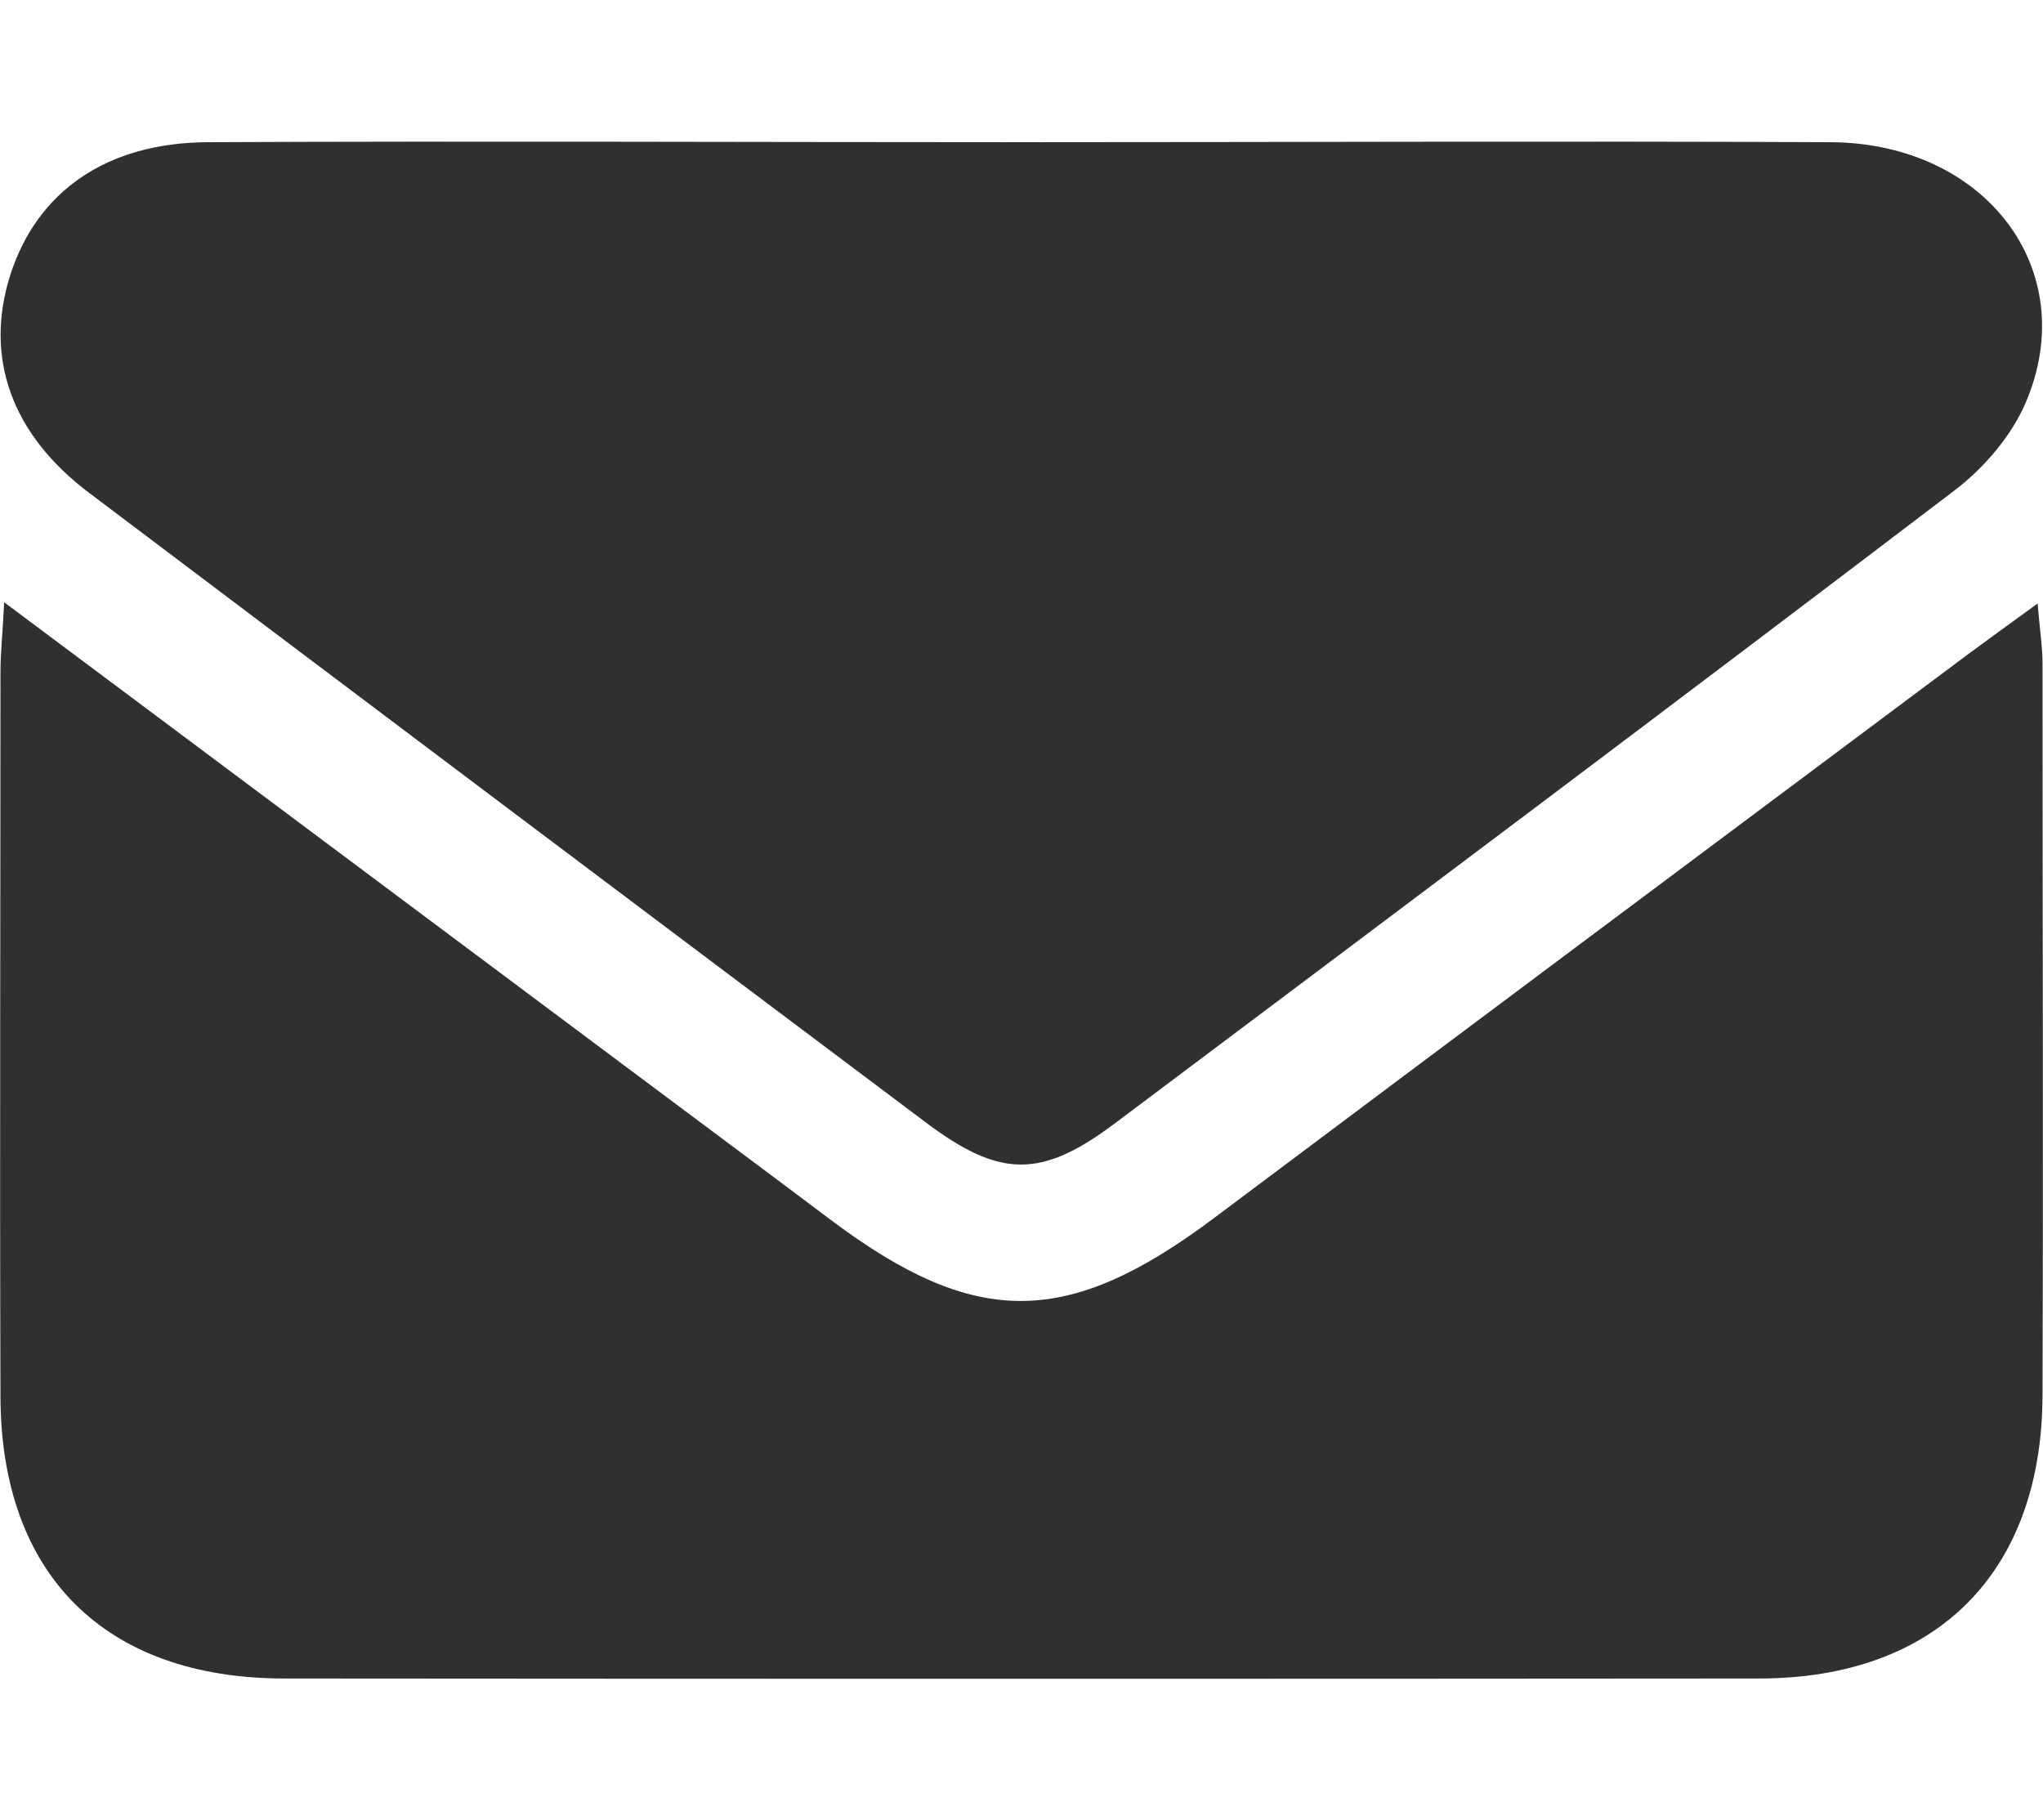
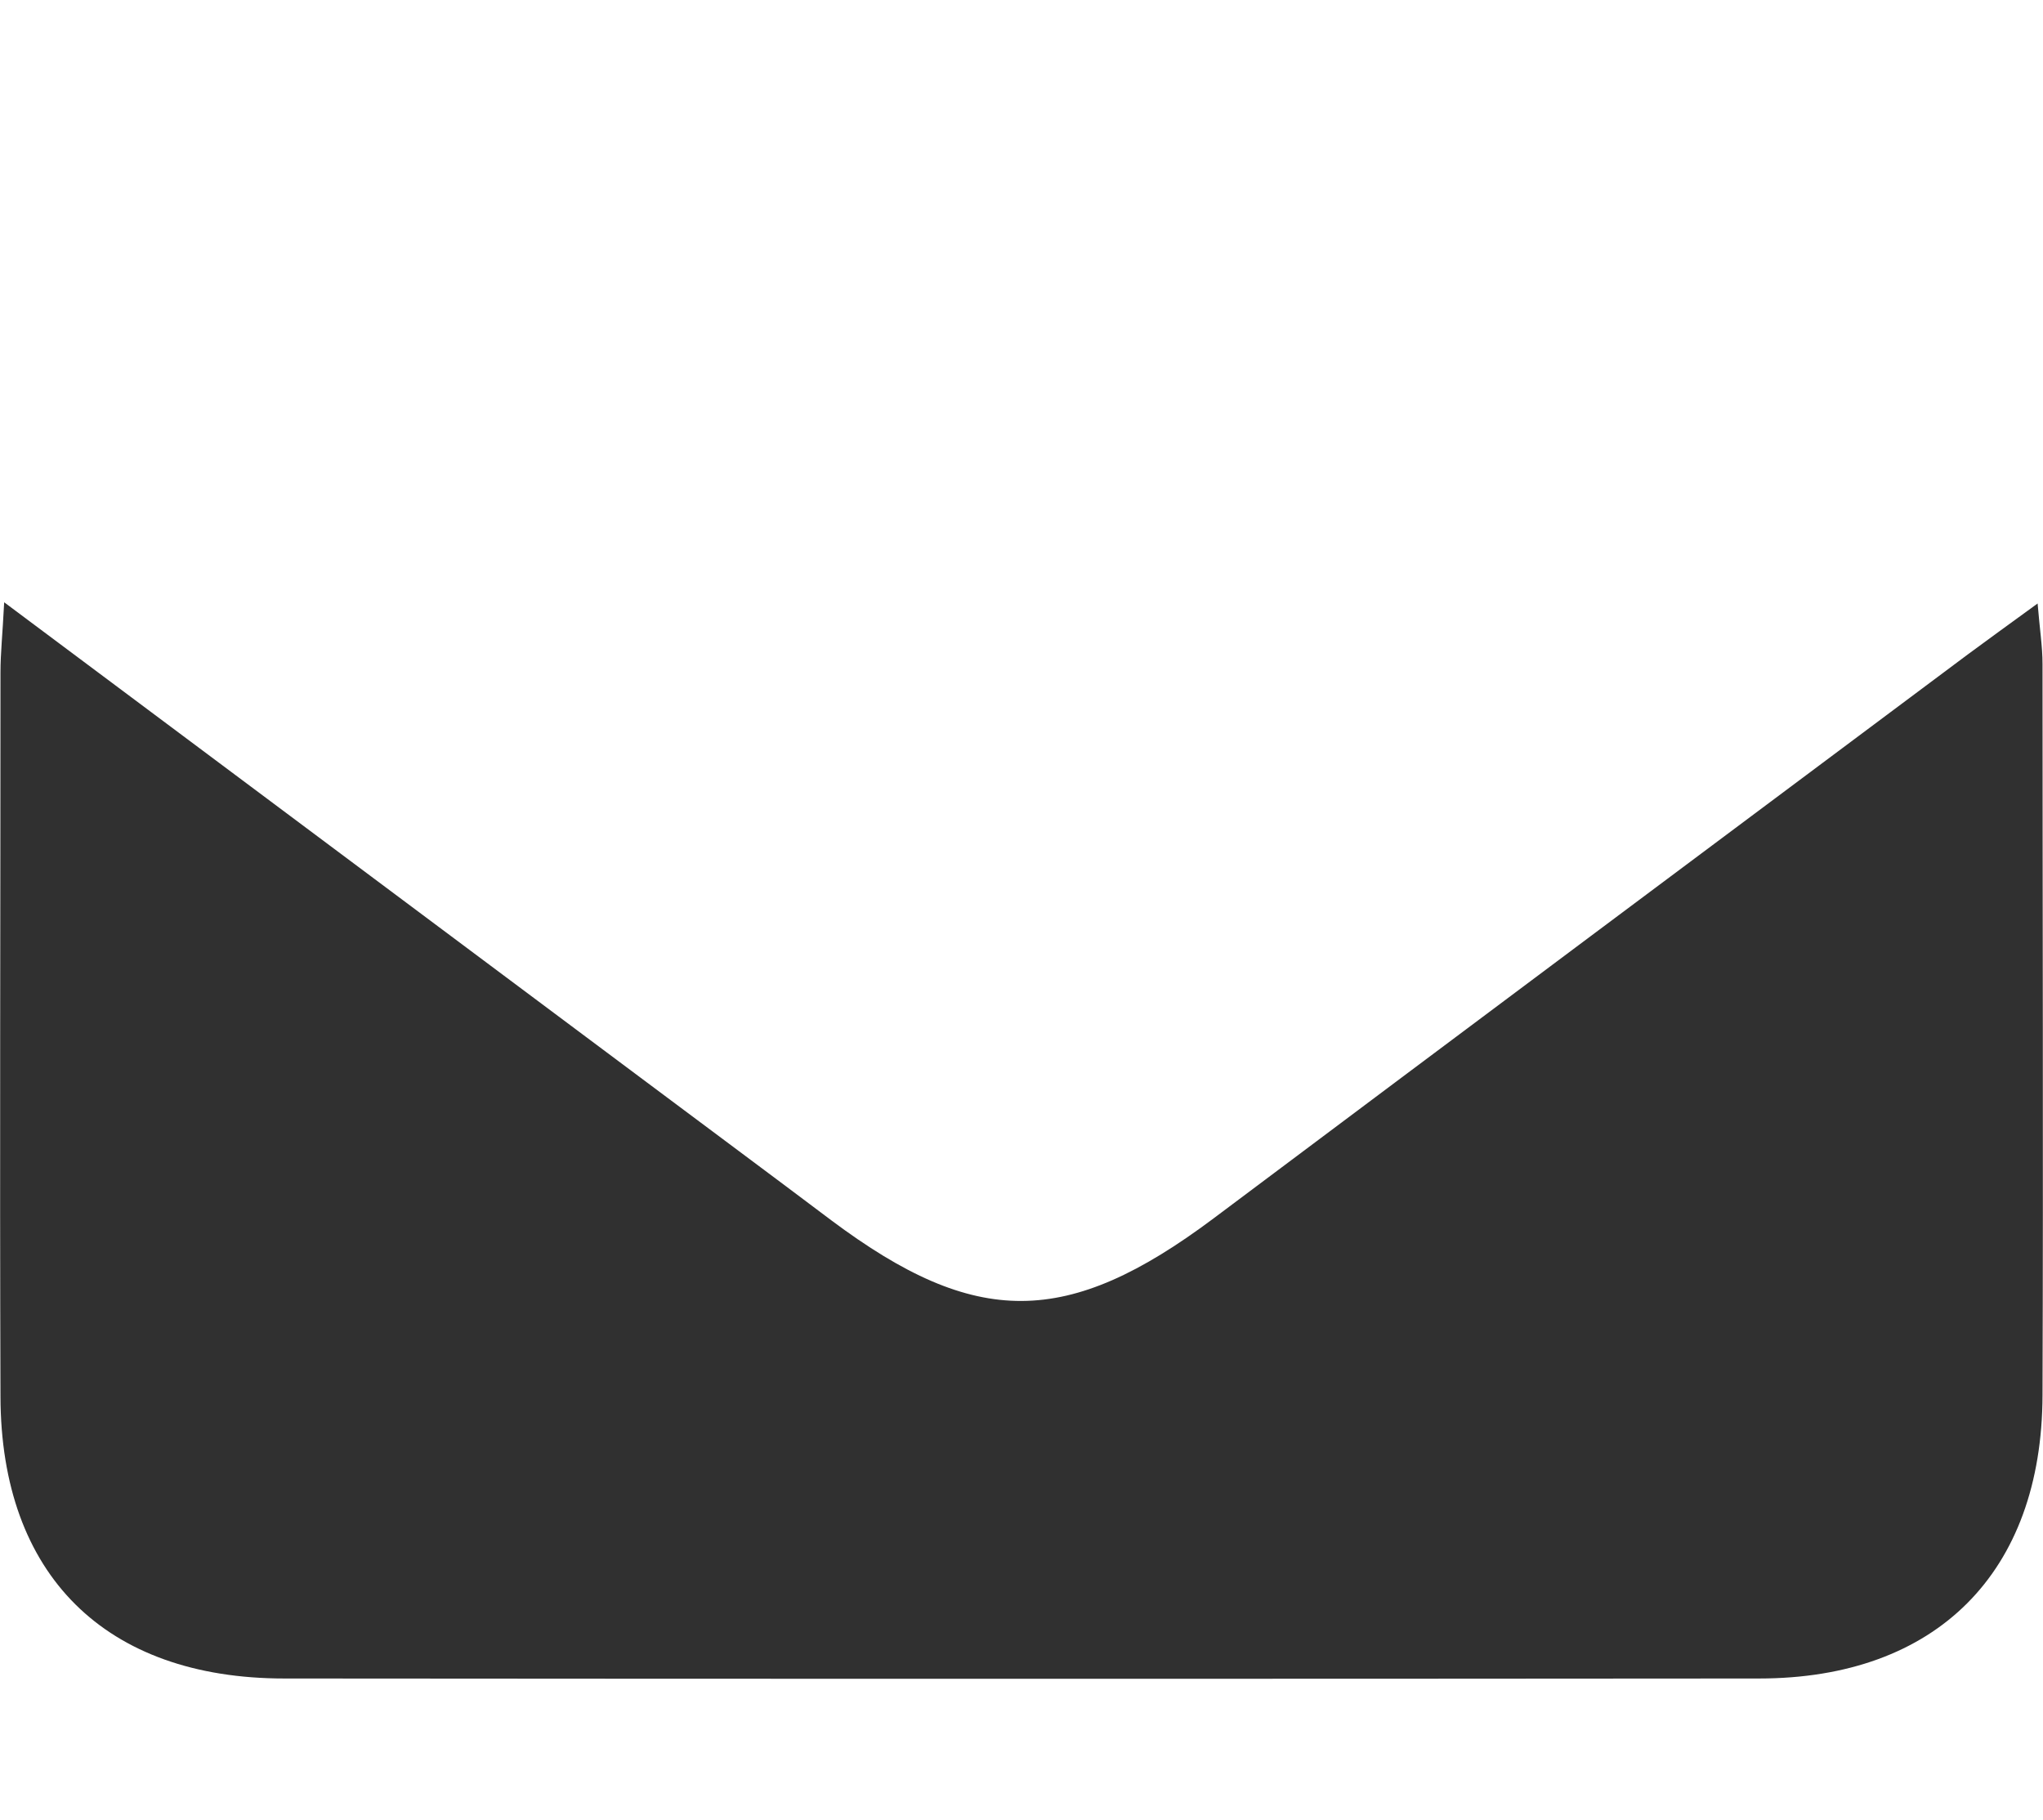
<svg xmlns="http://www.w3.org/2000/svg" id="Layer_1" width="16" height="14.255" viewBox="0 0 50 44.55">
  <defs>
    <style>.cls-1{fill:#303030;stroke-width:0px;}</style>
  </defs>
  <path class="cls-1" d="M.1,14.74c5.43,4.06,10.58,7.9,15.73,11.75,1.51,1.13,3.02,2.25,4.52,3.38,3.53,2.64,5.77,2.63,9.35-.05,6.15-4.61,12.31-9.21,18.47-13.81.5-.37,1-.73,1.7-1.24.05.62.12,1.05.12,1.48,0,5.96.02,11.93,0,17.89-.01,4.35-2.6,6.94-6.94,6.94-12.03.01-24.06.01-36.09,0-4.39,0-6.94-2.54-6.95-6.9-.02-5.91,0-11.82,0-17.73,0-.46.05-.91.09-1.7Z" />
-   <path class="cls-1" d="M25.02,3.48c6.59,0,13.18-.03,19.78,0,3.81.02,6.16,3.14,4.78,6.37-.35.82-1.02,1.6-1.74,2.15-6.83,5.2-13.69,10.34-20.55,15.49-1.81,1.36-2.82,1.35-4.66-.04-6.82-5.12-13.63-10.24-20.44-15.38C.27,10.63-.39,8.74.25,6.73c.66-2.05,2.36-3.24,4.84-3.25,6.64-.03,13.29,0,19.93,0Z" />
</svg>